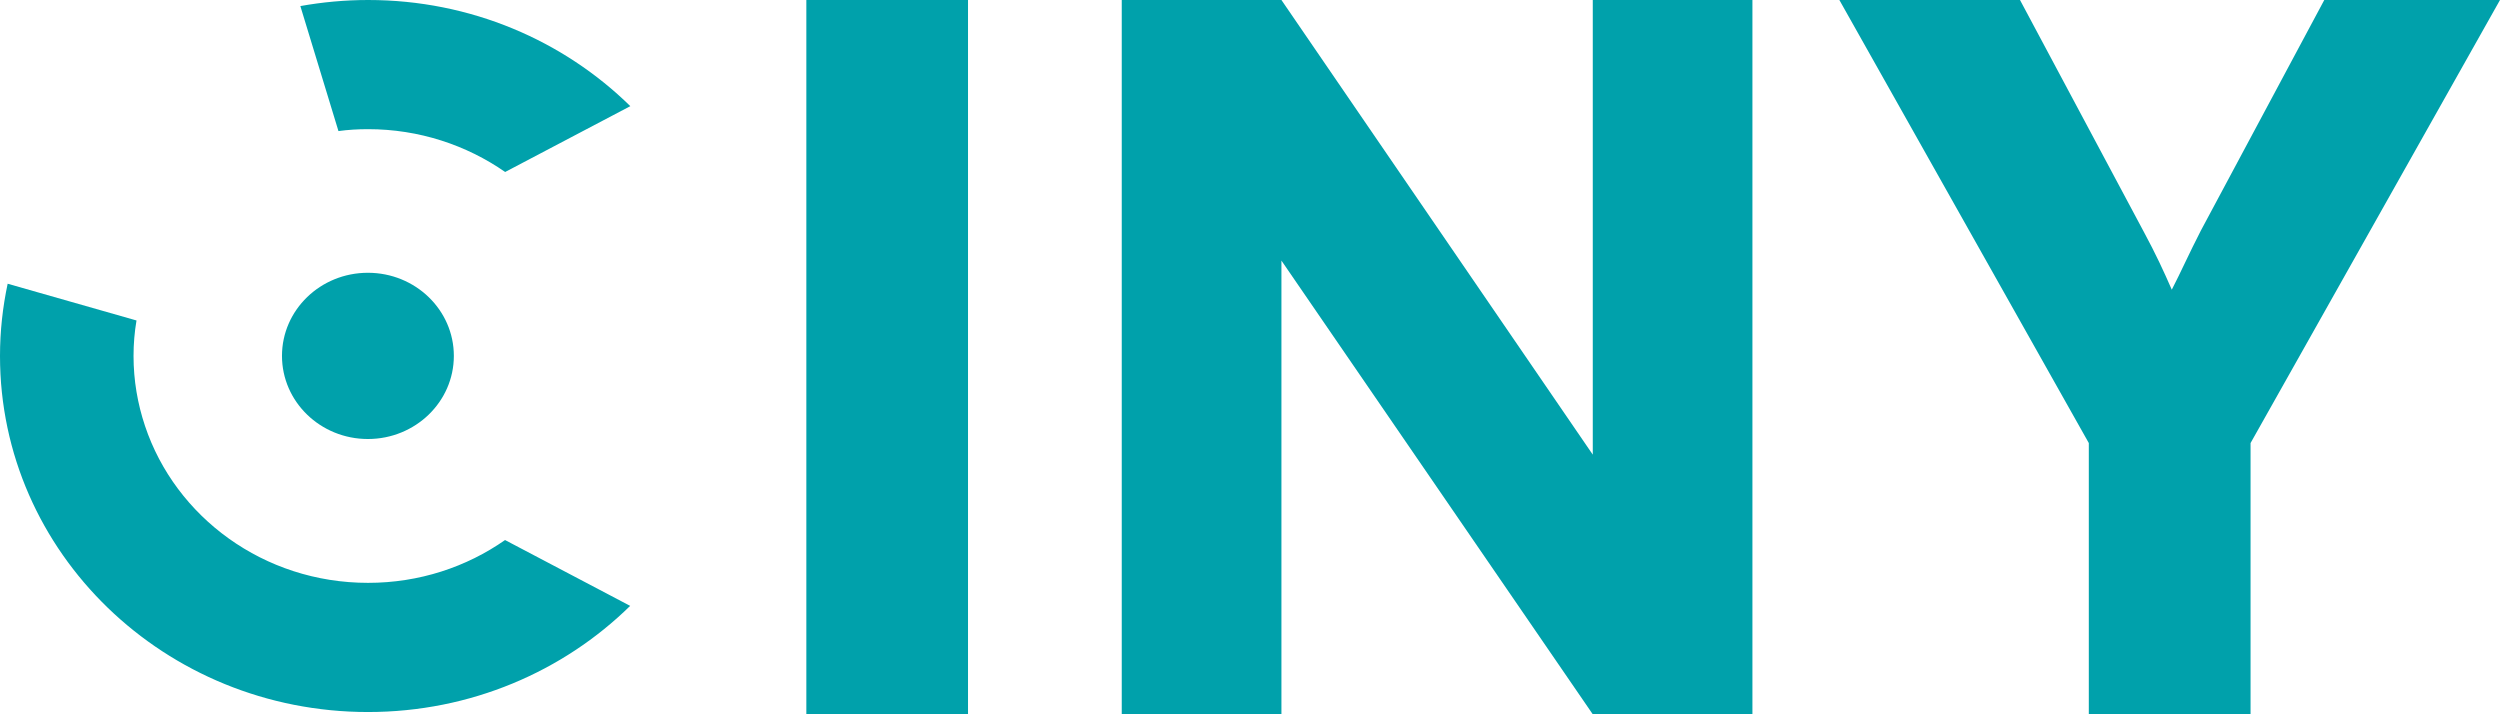
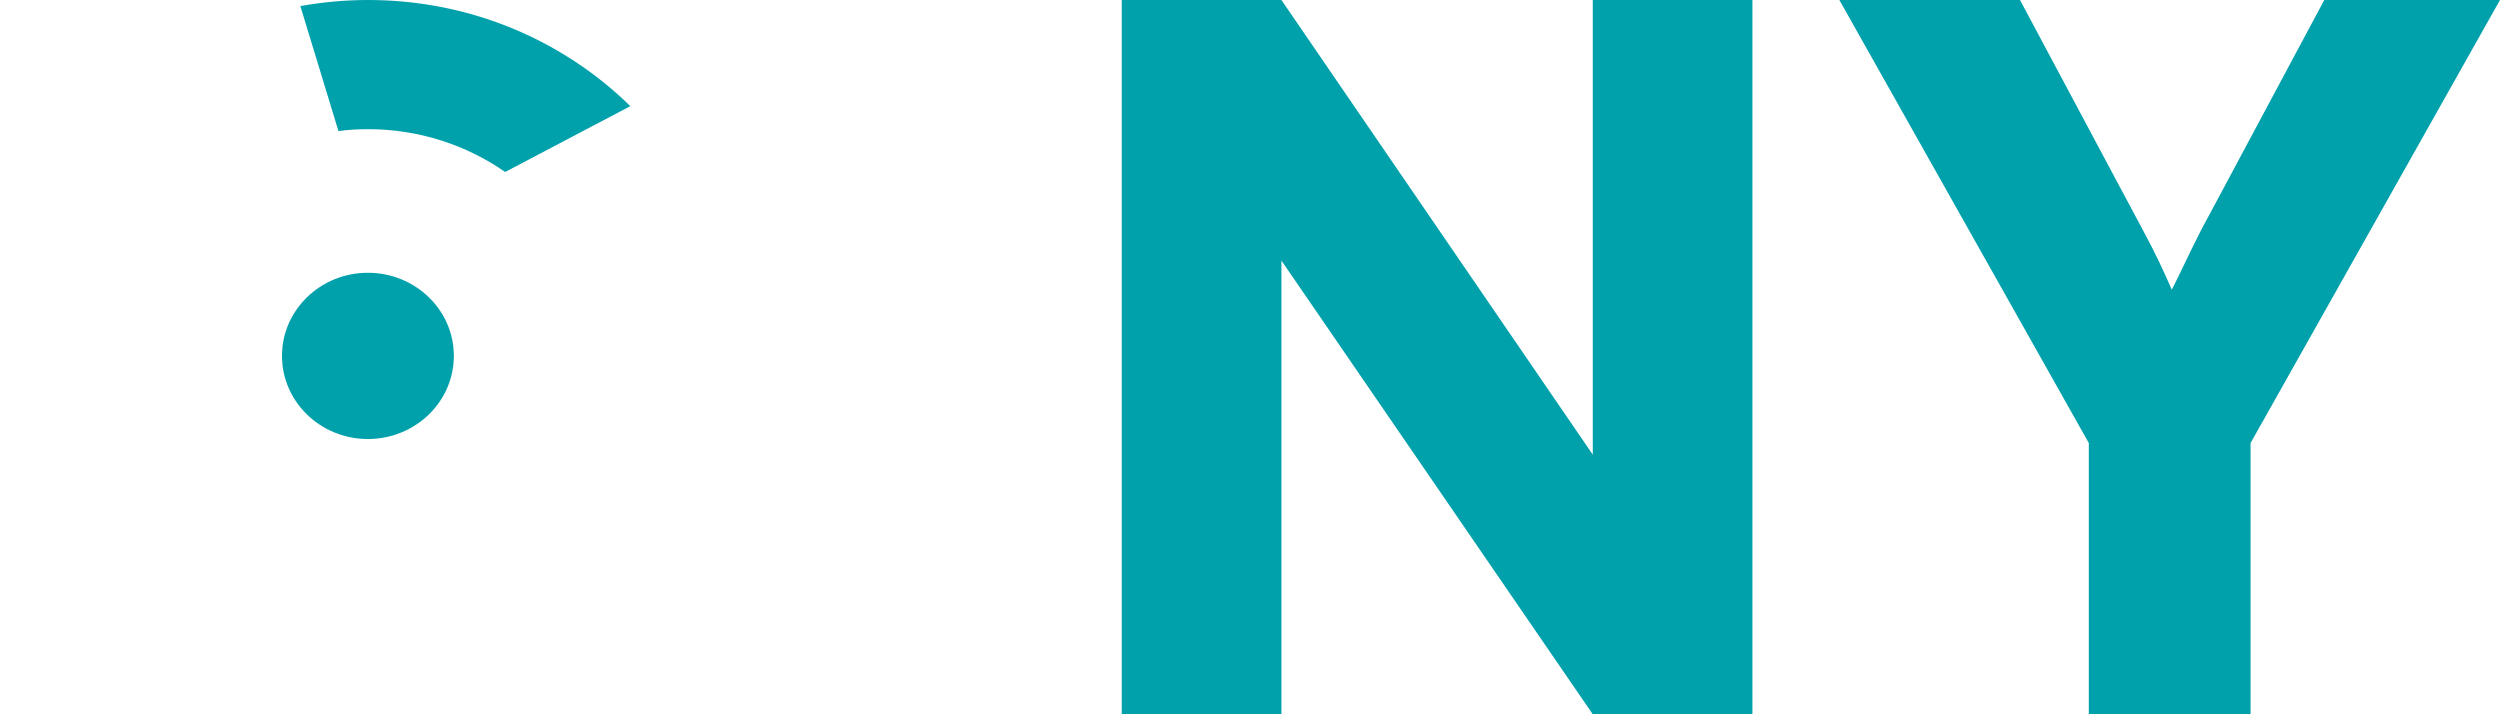
<svg xmlns="http://www.w3.org/2000/svg" width="63" height="18" viewBox="0 0 63 18" fill="none">
-   <path d="M24.394 18H20.32V0H24.394V18Z" fill="#00A1AB" />
  <path d="M28.268 18V0H32.292L40.138 11.457V0H44.161V18H40.138L32.292 6.567V18H28.268Z" fill="#00A1AB" />
  <path d="M46.352 0H50.904L54.023 5.84C54.325 6.399 54.527 6.838 54.729 7.3C54.956 6.862 55.158 6.402 55.459 5.816L58.572 0H63L56.714 11.165V18H52.638V11.165L46.352 0Z" fill="#00A1AB" />
  <path d="M9.275 3.255C10.564 3.255 11.757 3.658 12.73 4.334L15.884 2.675C14.203 1.025 11.863 0 9.278 0C8.694 0 8.122 0.054 7.569 0.153L8.529 3.303C8.771 3.27 9.02 3.255 9.275 3.255Z" fill="#00A1AB" />
-   <path d="M9.275 14.688C6.646 14.688 4.421 13.029 3.654 10.733C3.468 10.177 3.365 9.585 3.365 8.971C3.365 8.668 3.39 8.367 3.44 8.076L0.193 7.15C0.068 7.739 0 8.346 0 8.971C0 13.928 4.151 17.943 9.275 17.943C11.86 17.943 14.2 16.918 15.88 15.268L12.727 13.609C11.757 14.288 10.564 14.688 9.275 14.688Z" fill="#00A1AB" />
  <path d="M9.271 11.063C10.467 11.063 11.437 10.125 11.437 8.968C11.437 7.811 10.467 6.874 9.271 6.874C8.075 6.874 7.106 7.811 7.106 8.968C7.106 10.125 8.075 11.063 9.271 11.063Z" fill="#00A1AB" />
</svg>